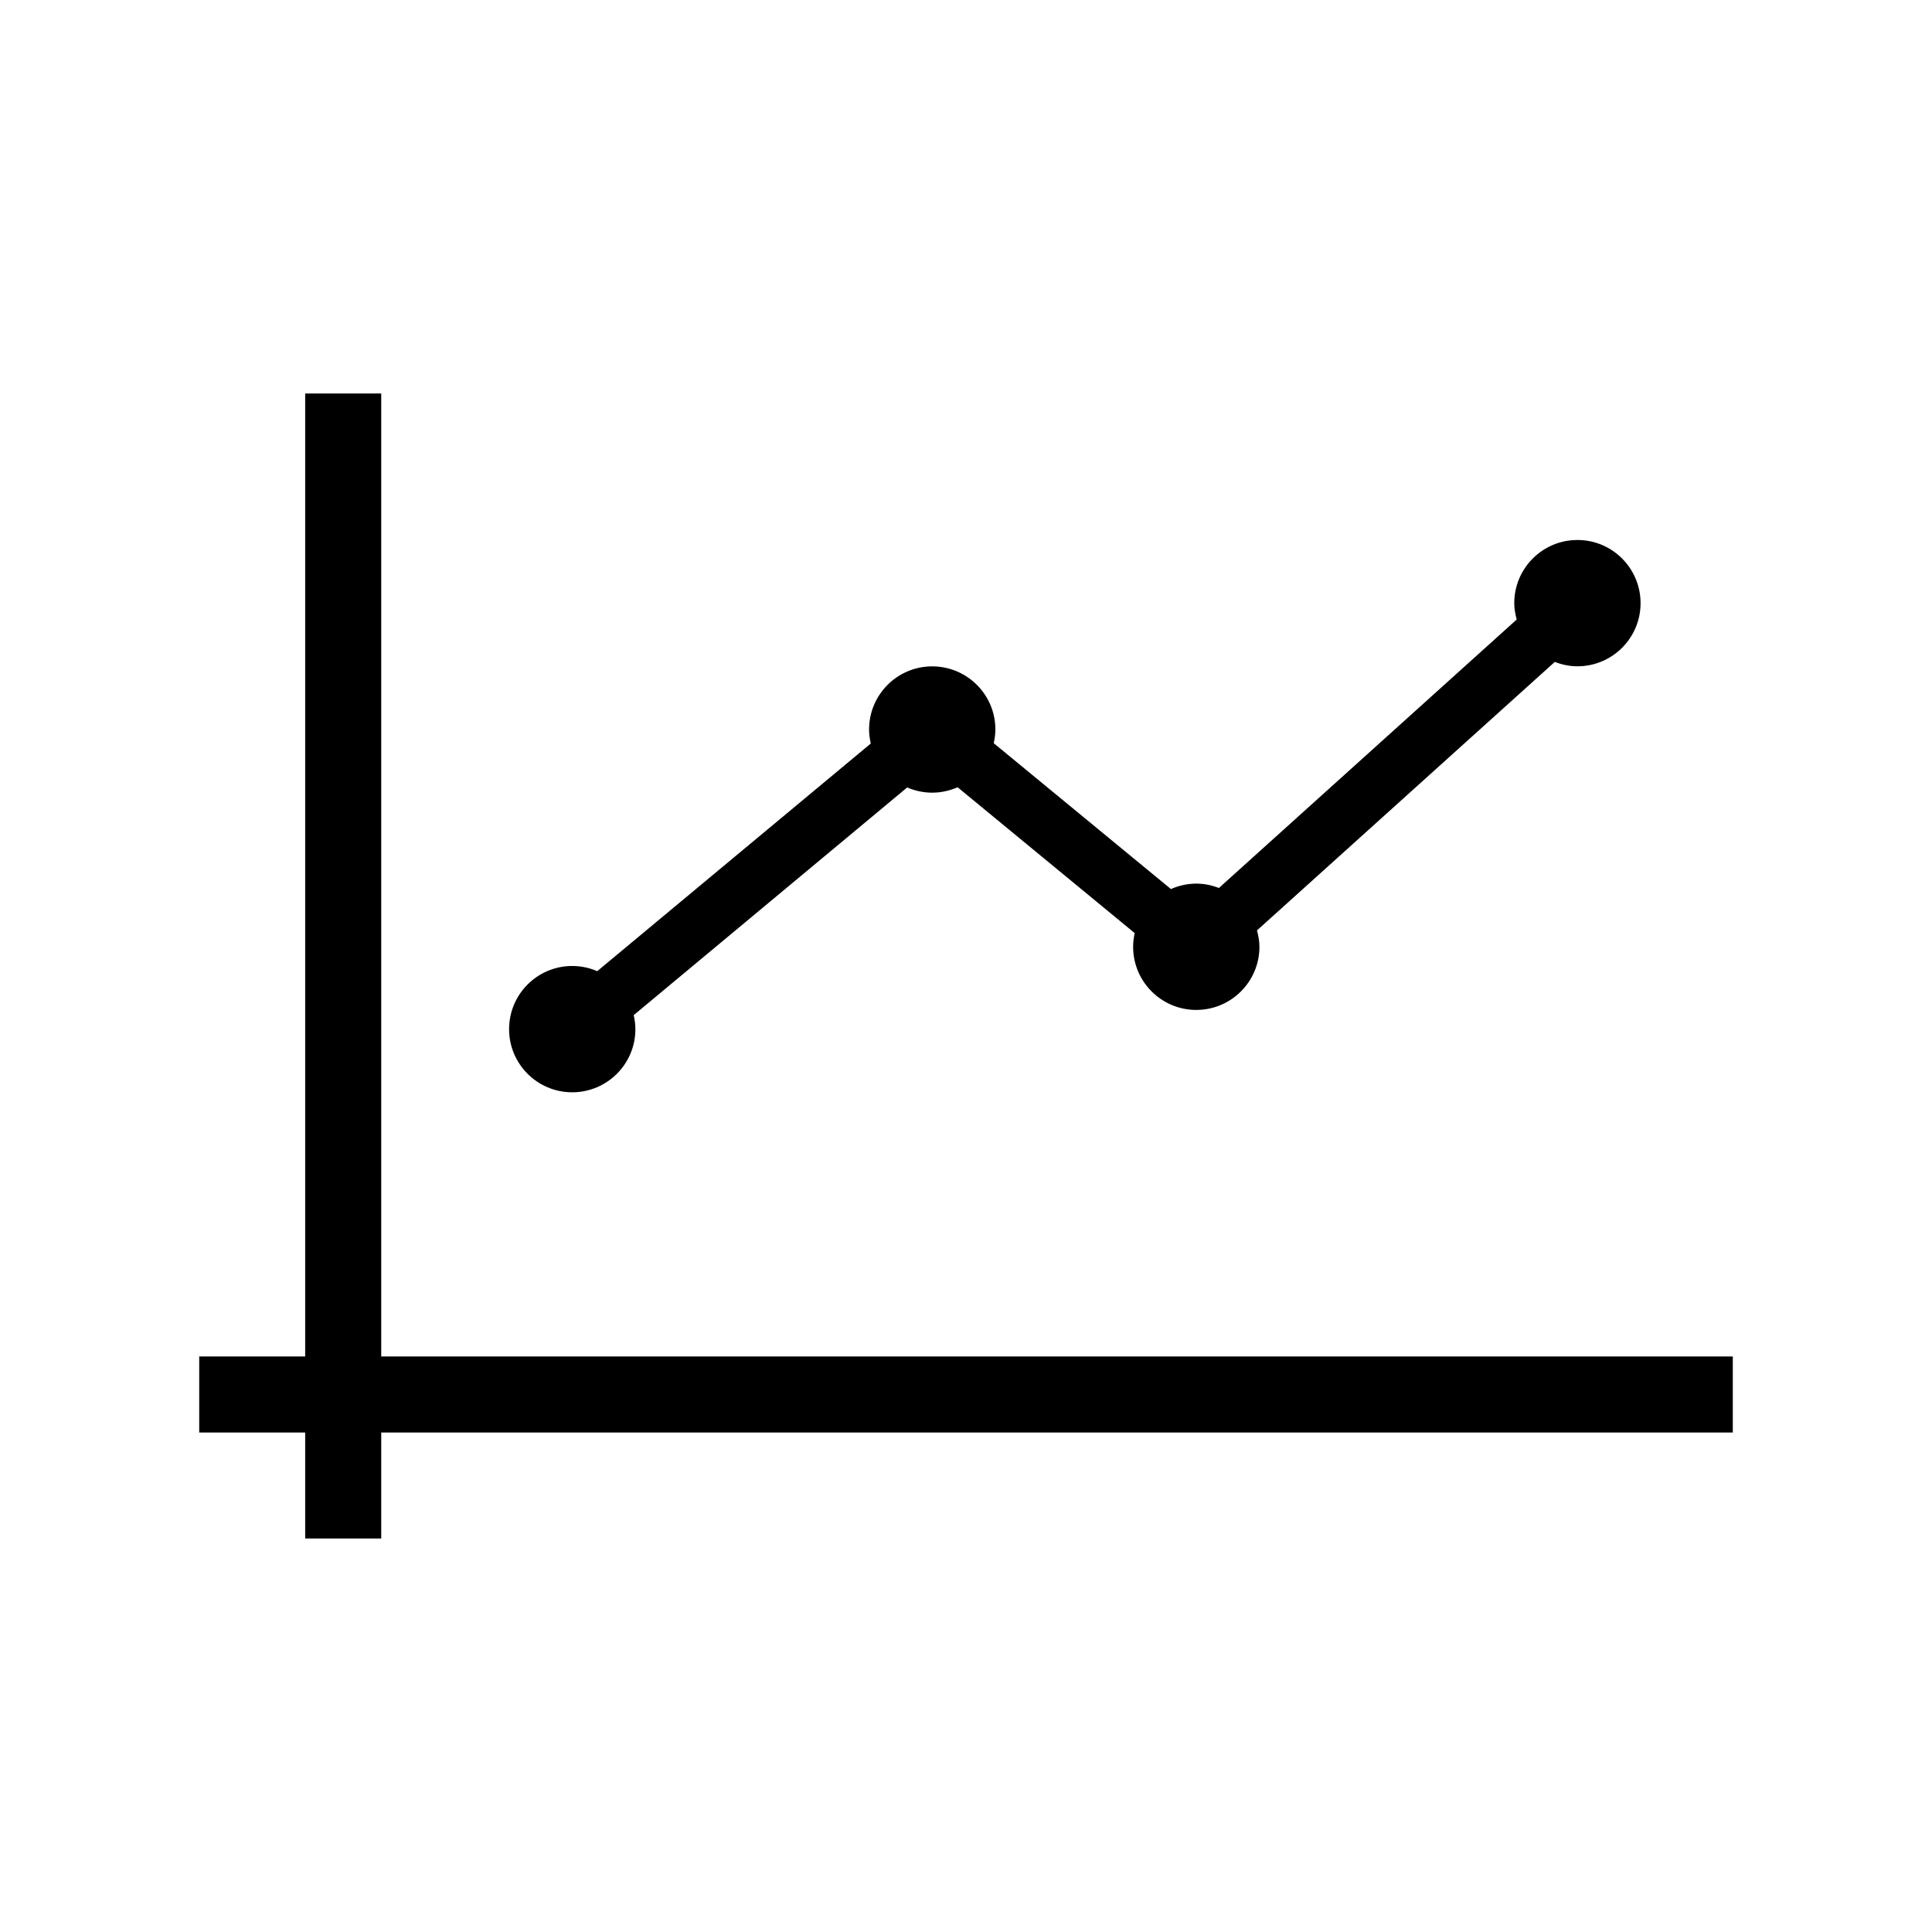
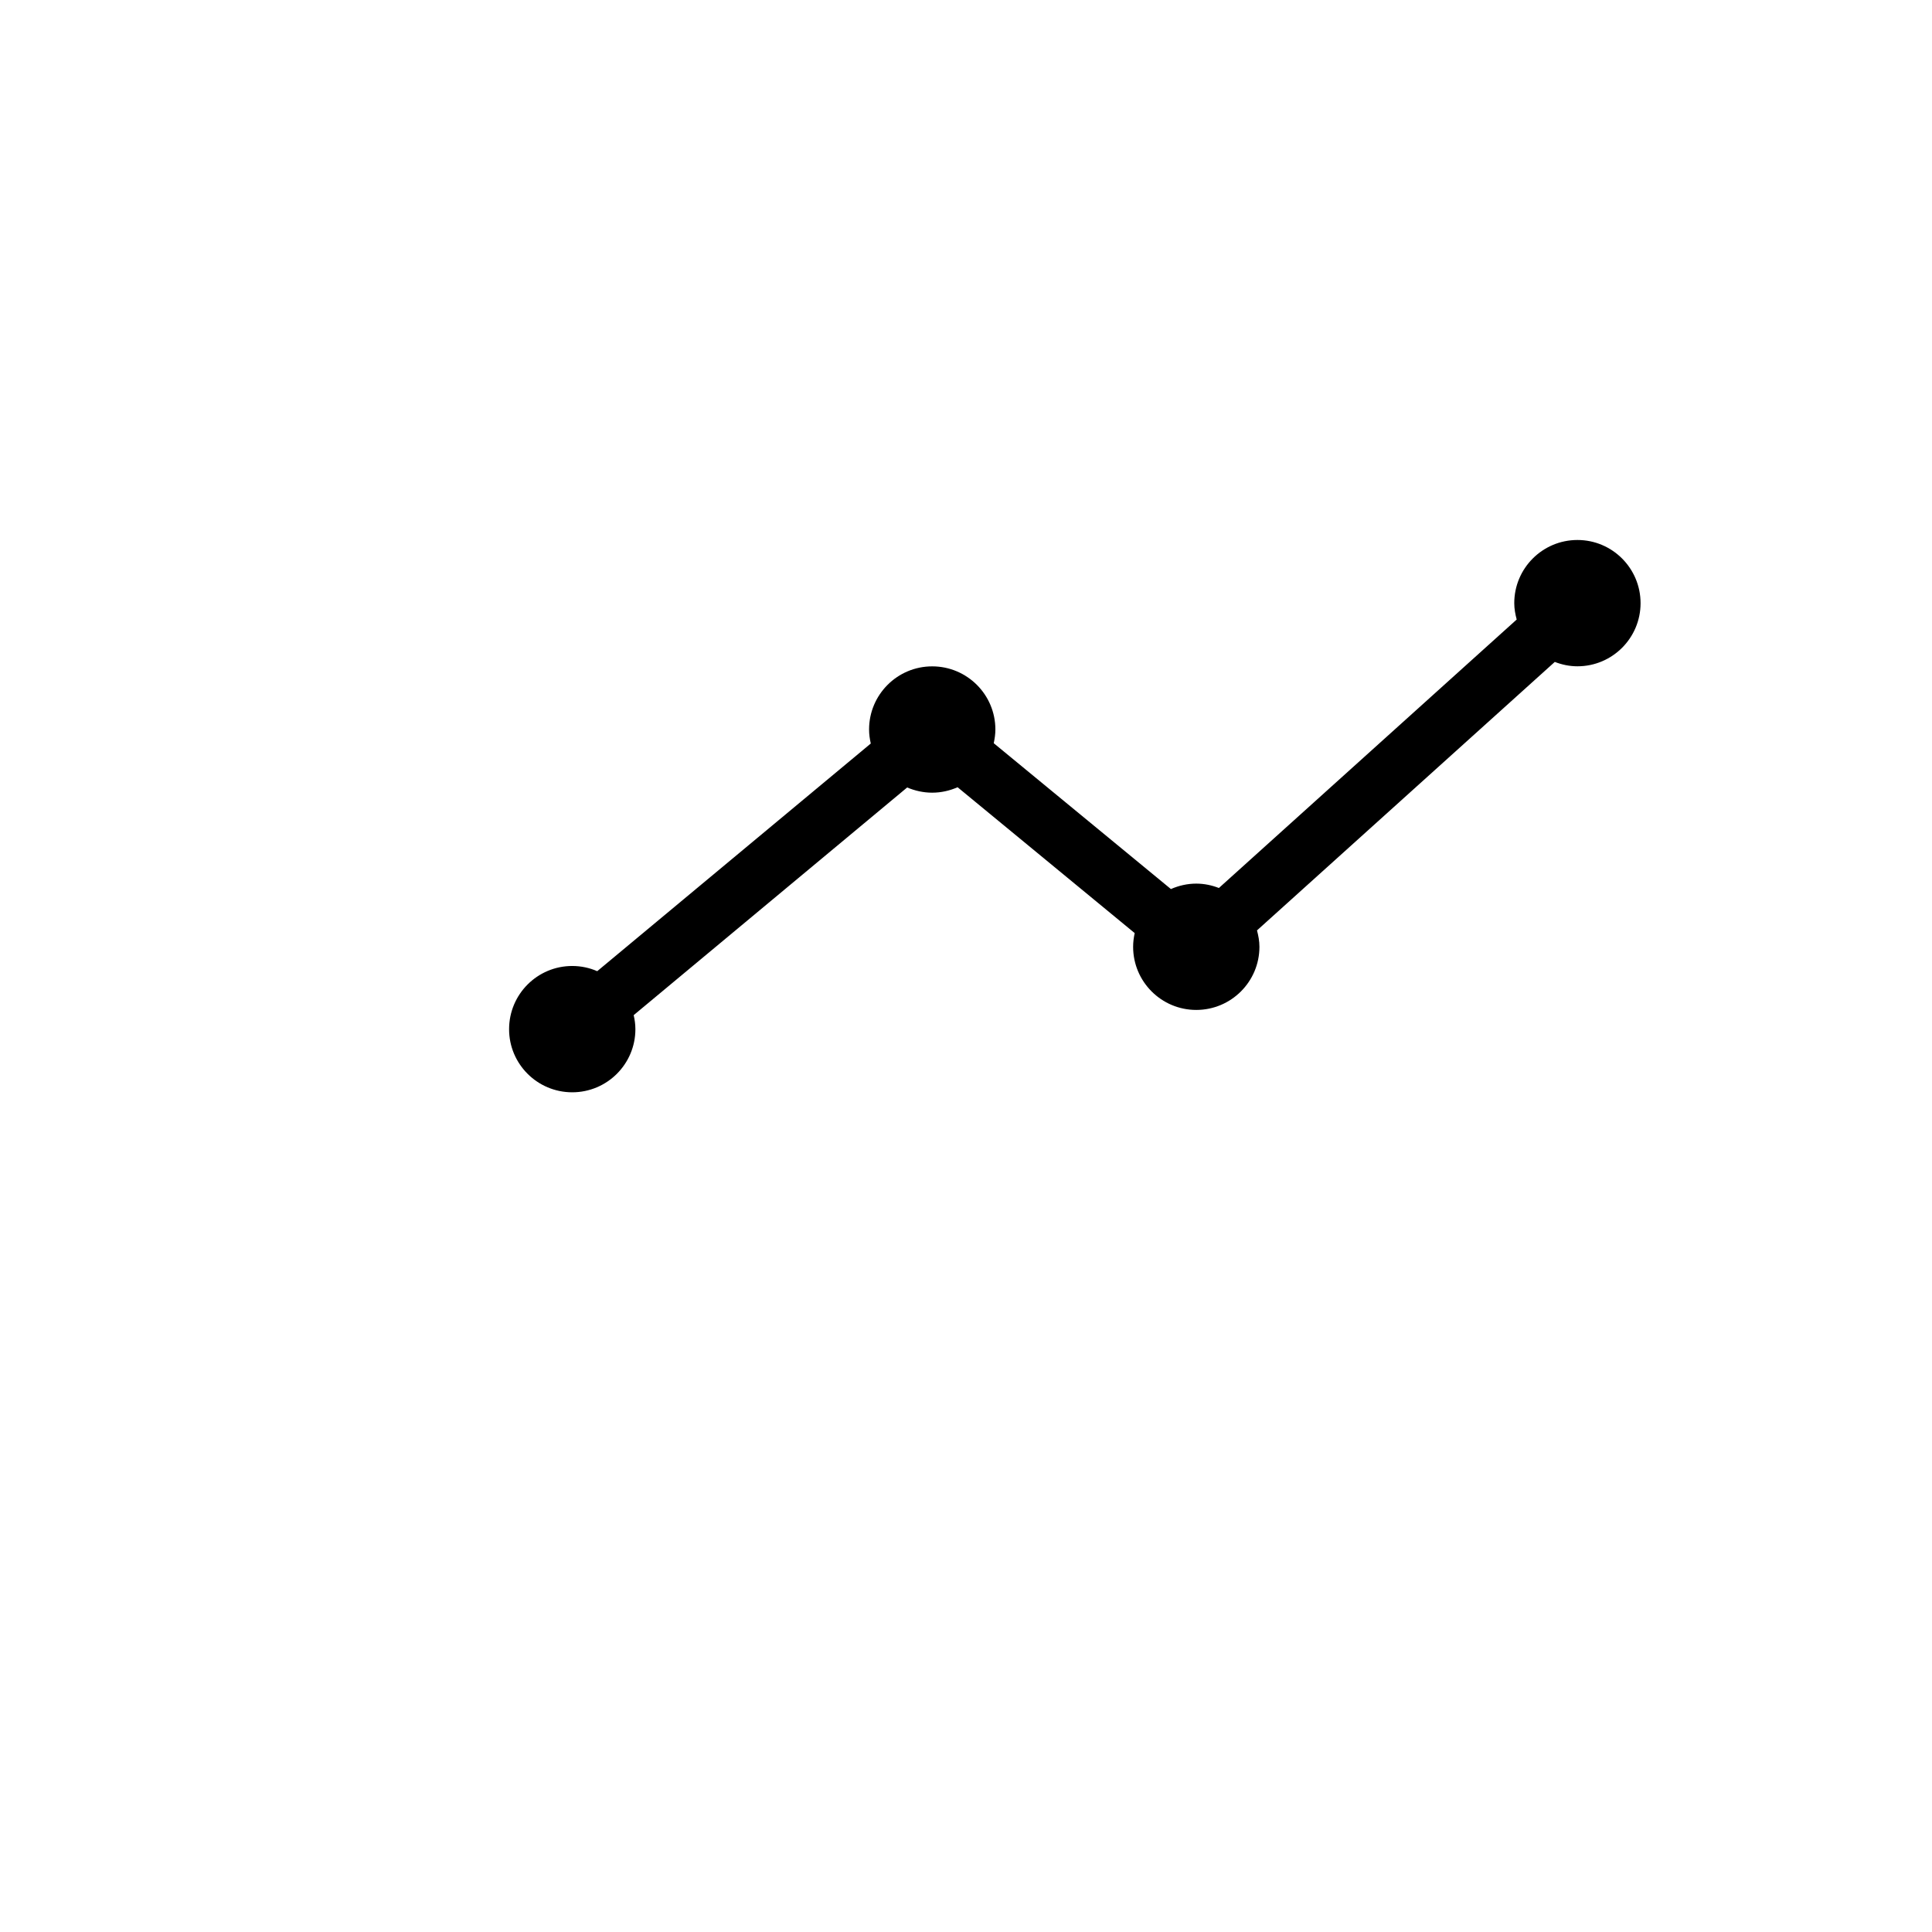
<svg xmlns="http://www.w3.org/2000/svg" fill="#000000" width="800px" height="800px" version="1.1" viewBox="144 144 512 512">
  <g>
-     <path d="m603.21 503.48h-358.18v-255.2h-20.152v255.2h-28.082v20.152h28.082v28.082h20.152v-28.082h358.18z" />
    <path d="m295.64 433.47c9.25 0 16.746-7.496 16.746-16.727 0-1.301-0.18-2.519-0.453-3.719l72.477-60.336c2.047 0.867 4.293 1.379 6.629 1.379 2.398 0 4.664-0.535 6.731-1.441l46.934 38.652c-0.25 1.16-0.414 2.379-0.414 3.637 0 9.23 7.496 16.727 16.727 16.727 9.25 0 16.746-7.496 16.746-16.727 0-1.512-0.273-2.953-0.645-4.352l78.918-71.148c1.875 0.727 3.879 1.16 6.004 1.16 9.23 0 16.727-7.496 16.727-16.727 0-9.25-7.496-16.746-16.727-16.746-9.25 0-16.746 7.496-16.746 16.746 0 1.492 0.273 2.934 0.645 4.332l-78.918 71.148c-1.875-0.727-3.879-1.16-6.004-1.16-2.379 0-4.644 0.535-6.711 1.441l-46.953-38.652c0.25-1.18 0.434-2.379 0.434-3.637 0-9.23-7.496-16.727-16.746-16.727-9.23 0-16.727 7.496-16.727 16.727 0 1.301 0.18 2.519 0.453 3.719l-72.5 60.336c-2.019-0.887-4.269-1.379-6.625-1.379-9.23 0-16.727 7.496-16.727 16.746-0.012 9.23 7.496 16.727 16.727 16.727z" />
  </g>
</svg>